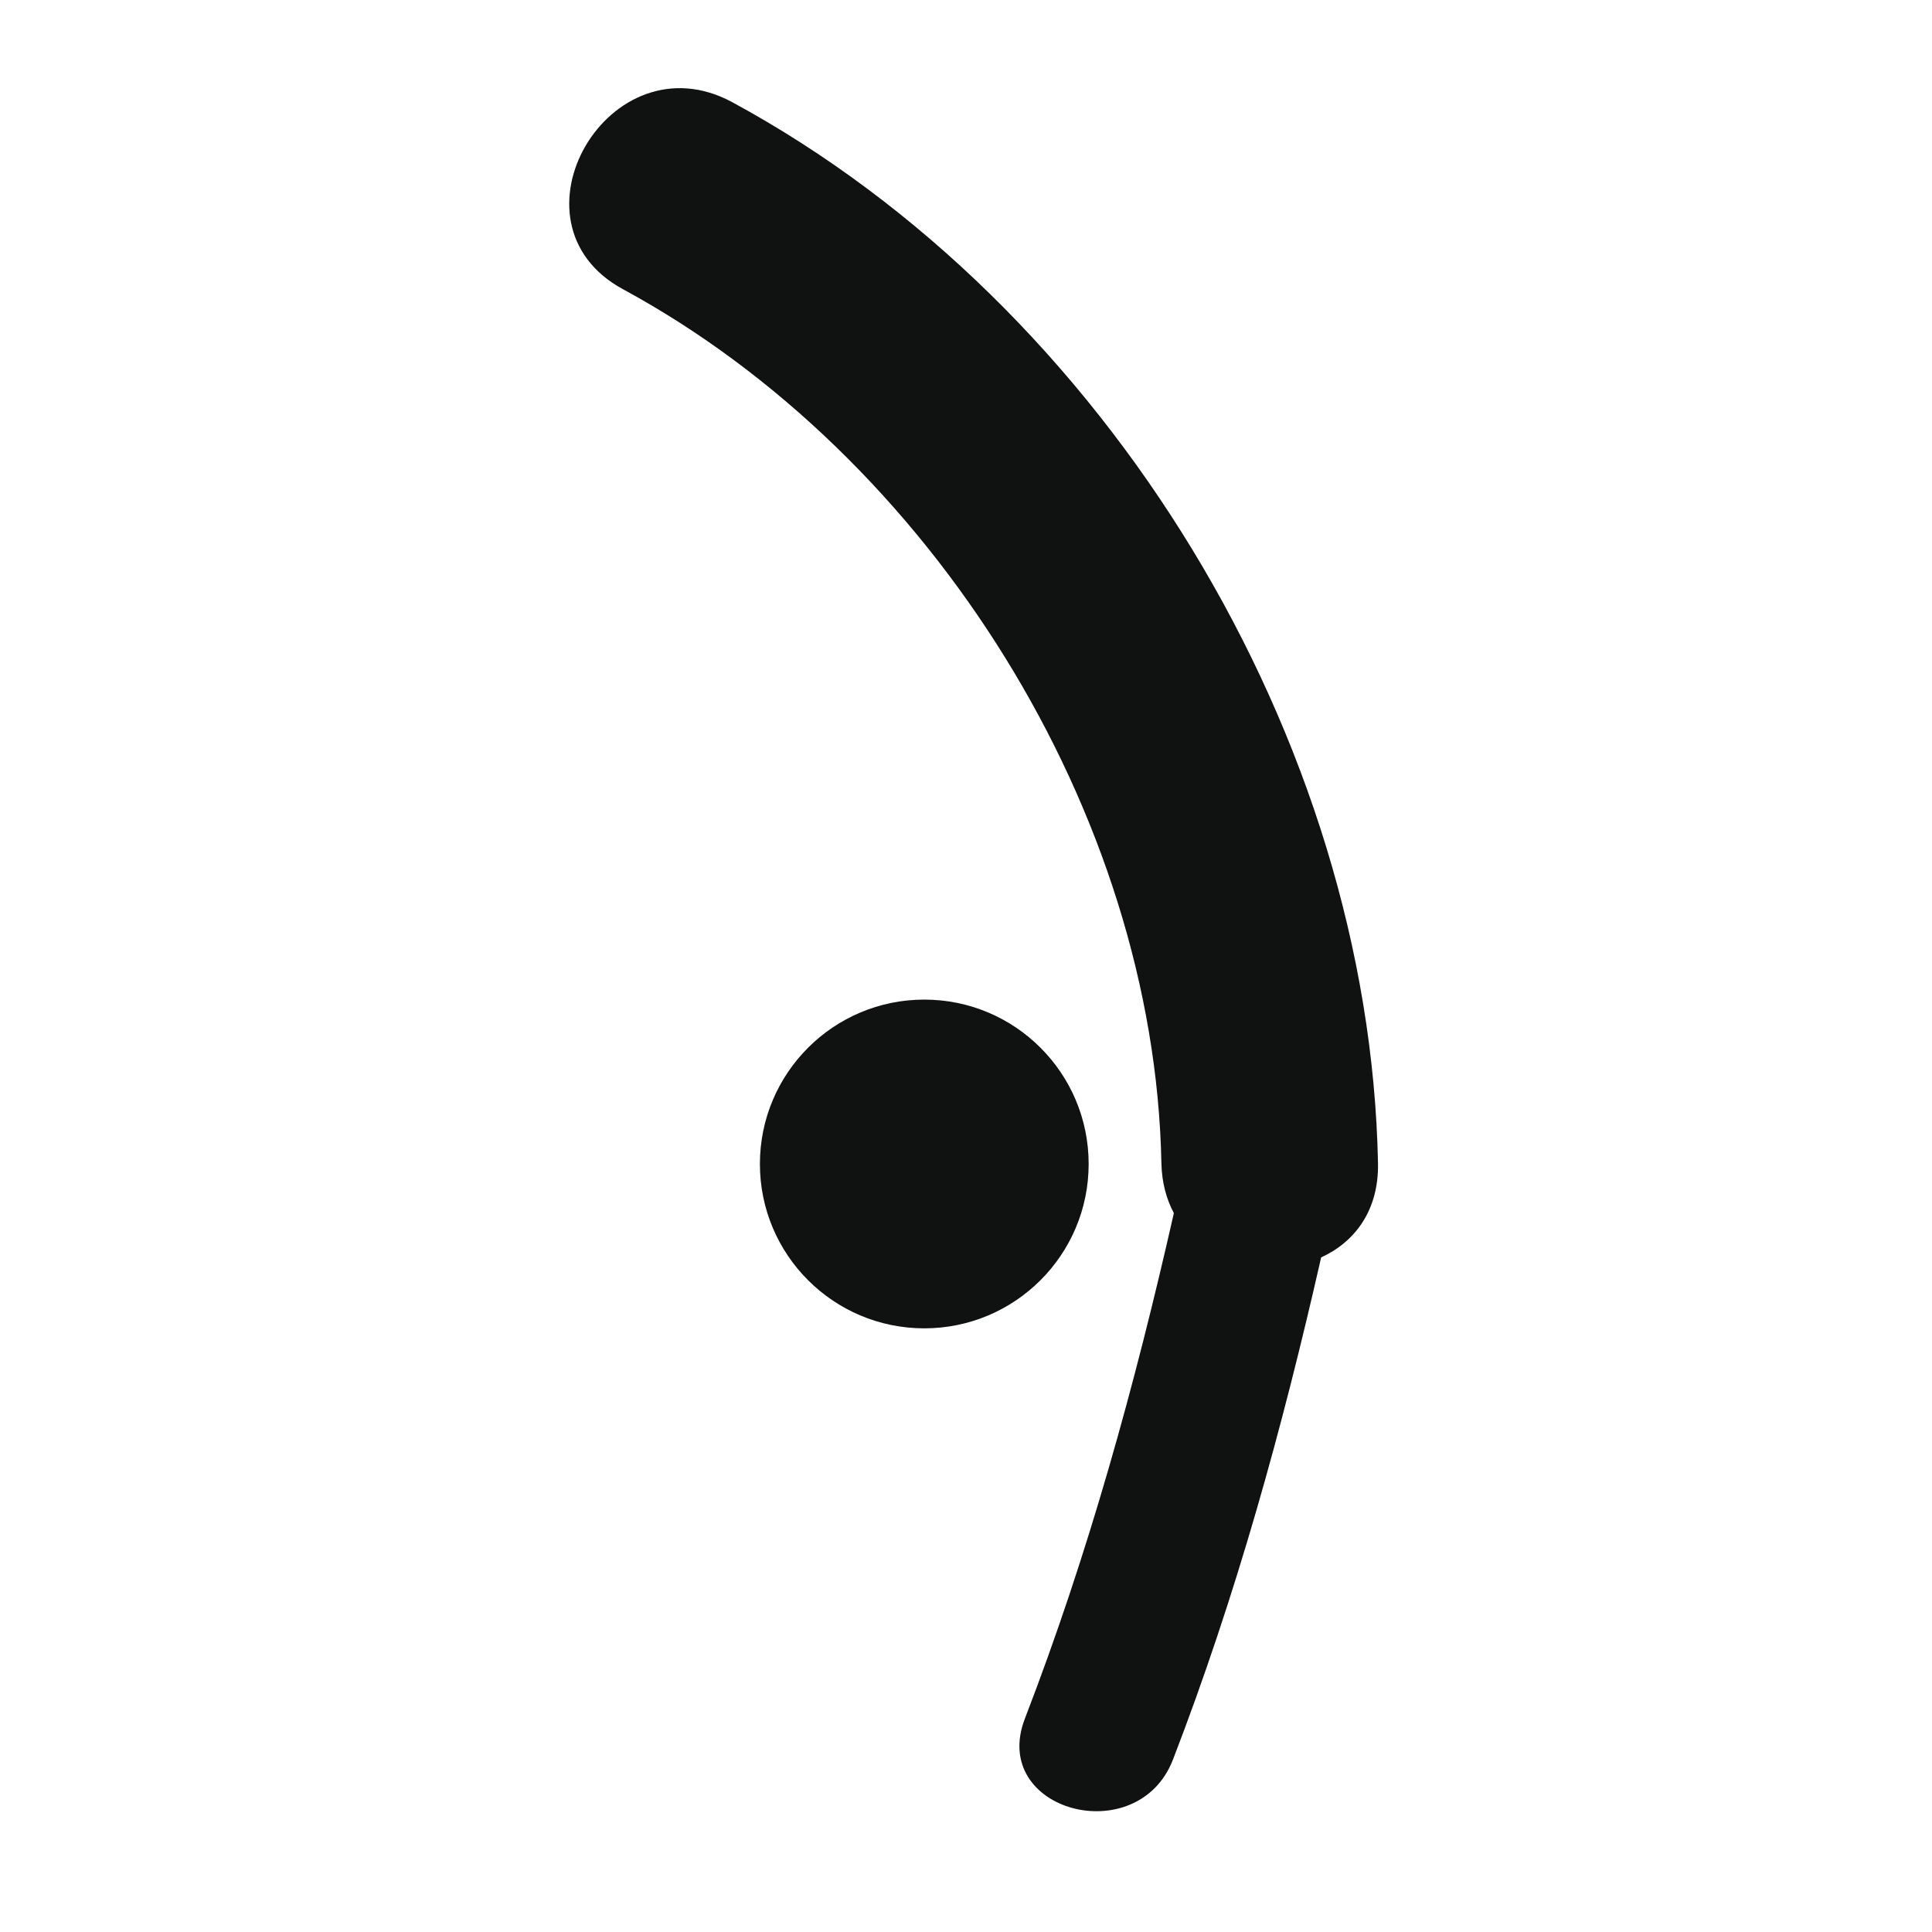
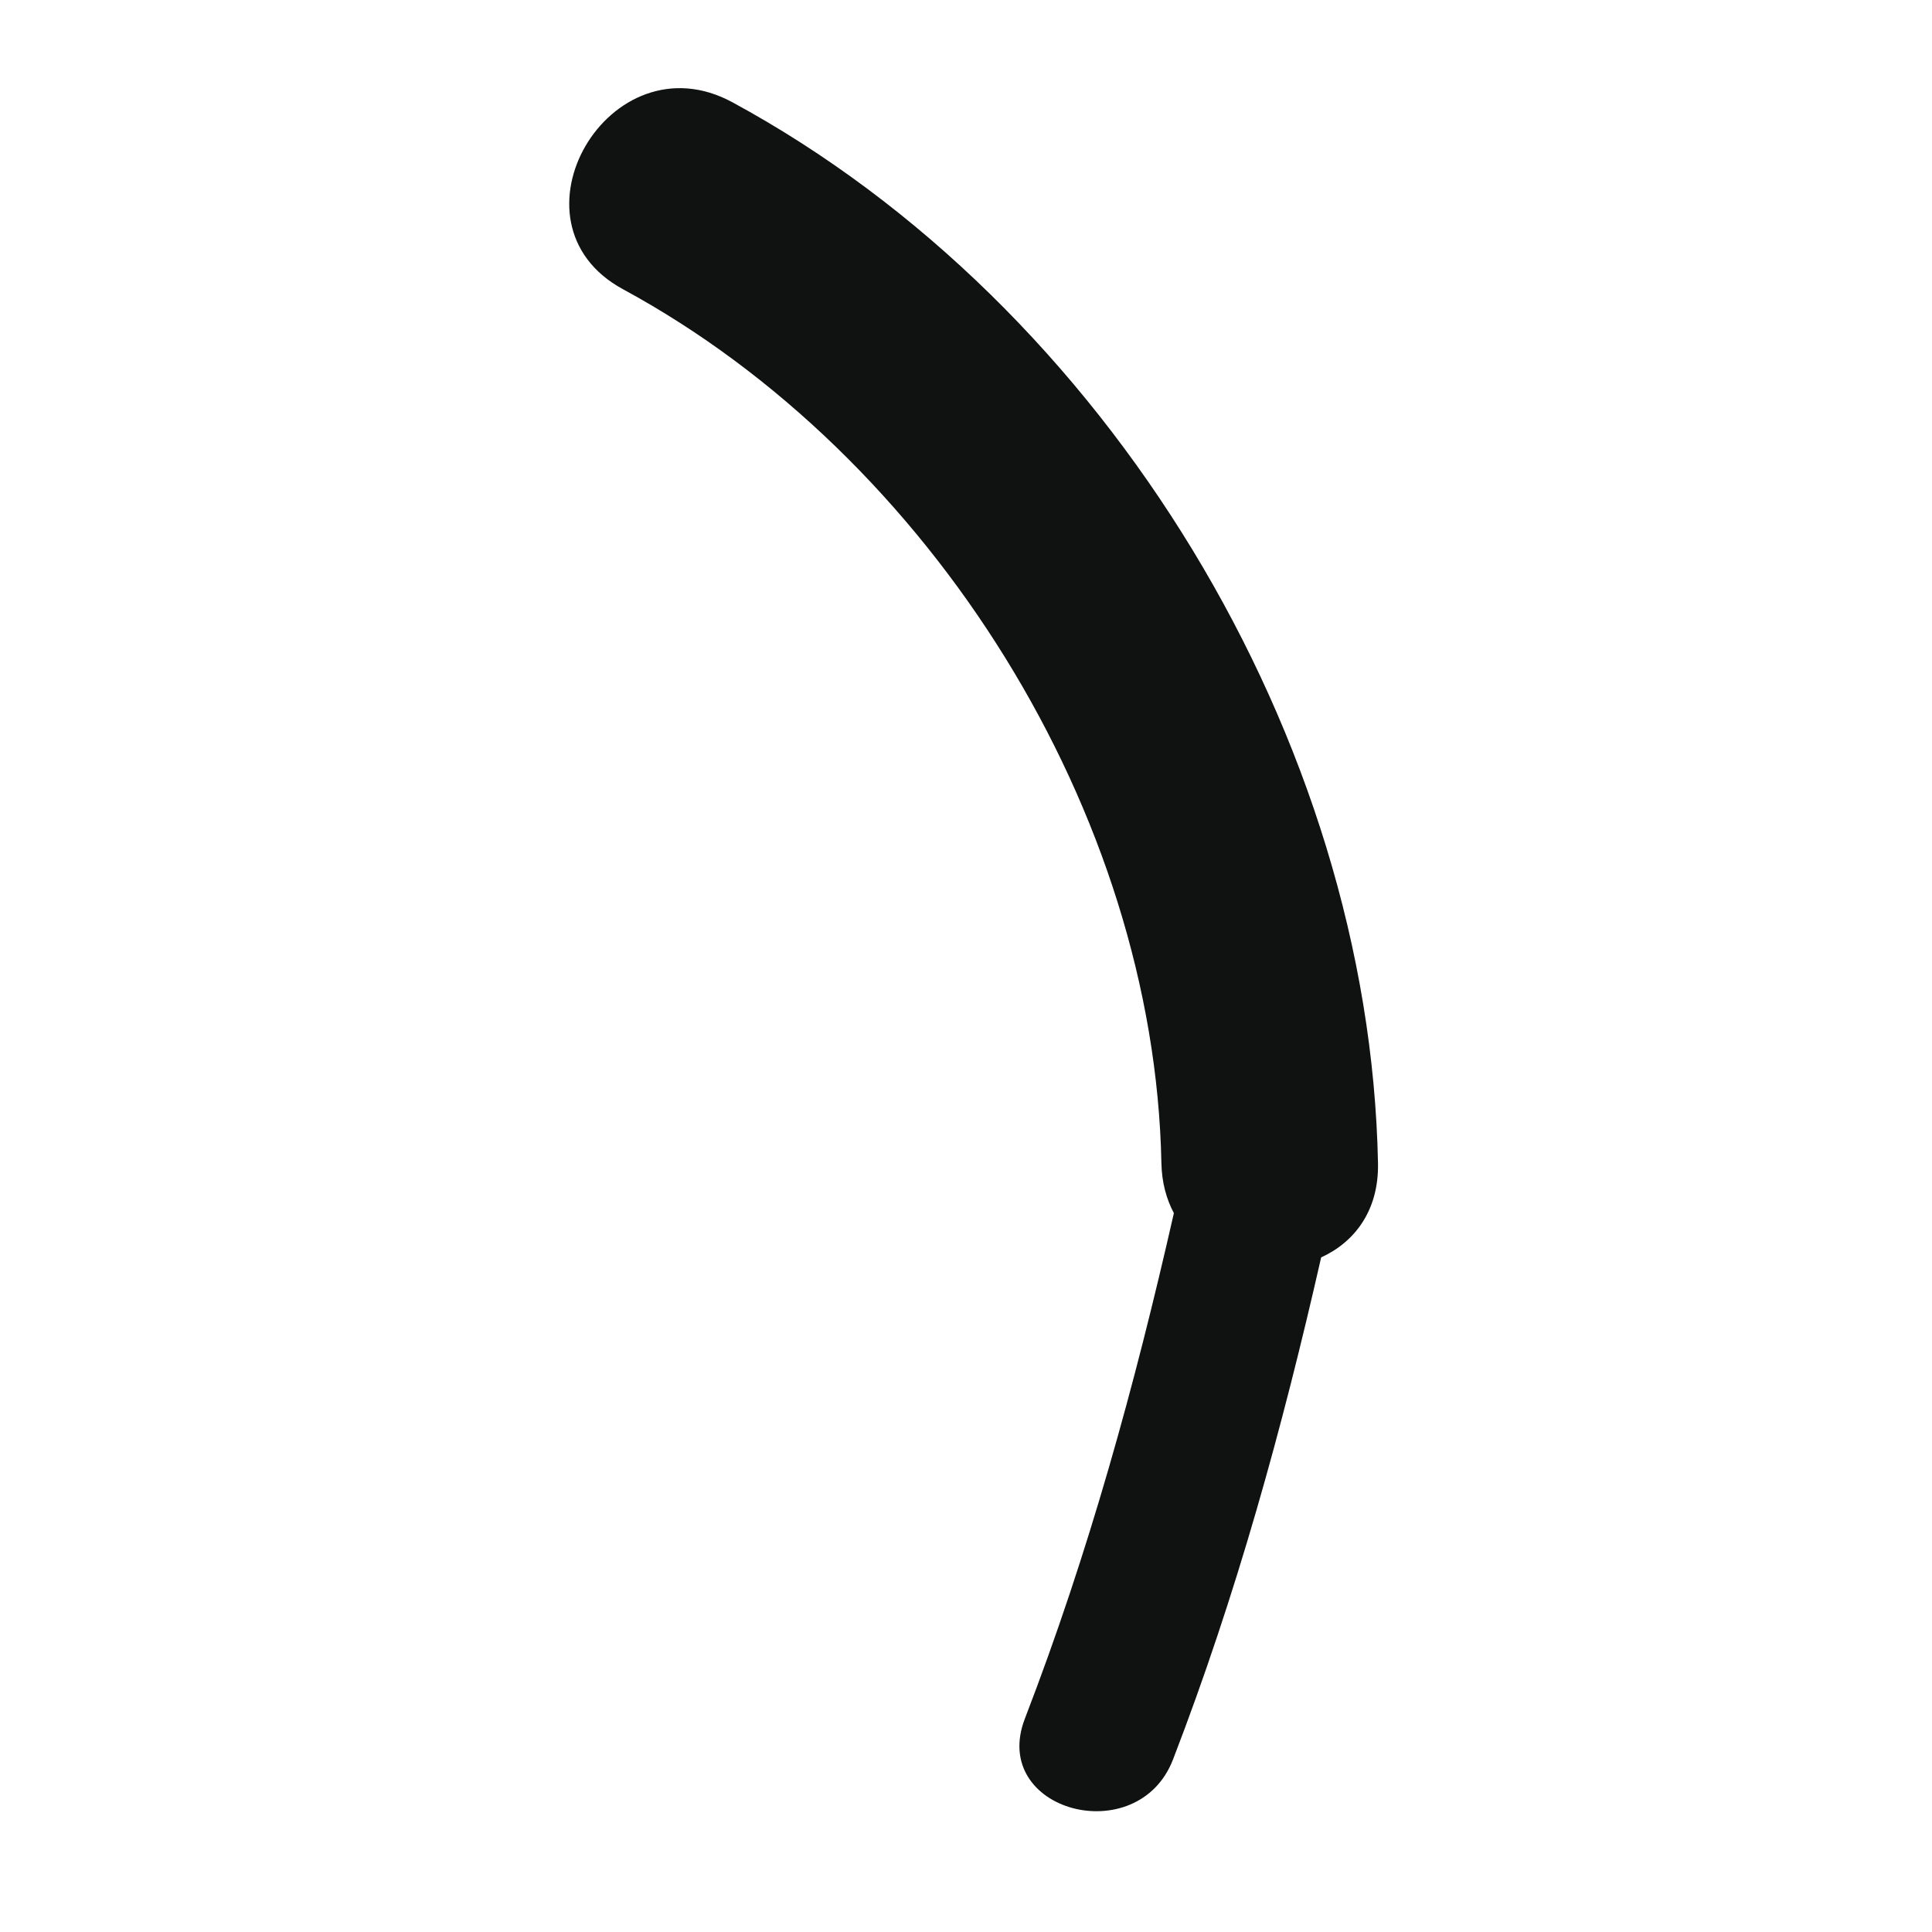
<svg xmlns="http://www.w3.org/2000/svg" width="64" height="64" viewBox="0 0 64 64" enable-background="new 0 0 64 64">
  <g fill="#101111">
    <path d="m45.648,38.531c-.278-14.047-8.982-28.421-21.388-35.144-4.068-2.204-7.69,3.99-3.621,6.195 10.2,5.528 17.604,17.352 17.834,28.949 .013,.642 .166,1.191 .413,1.655-1.29,5.688-2.824,11.271-4.935,16.744-1.182,3.067 3.739,4.382 4.907,1.354 2.096-5.437 3.623-10.982 4.907-16.631 1.095-.499 1.914-1.539 1.883-3.122z" />
-     <circle cx="30.618" cy="38.558" r="5.445" />
  </g>
</svg>